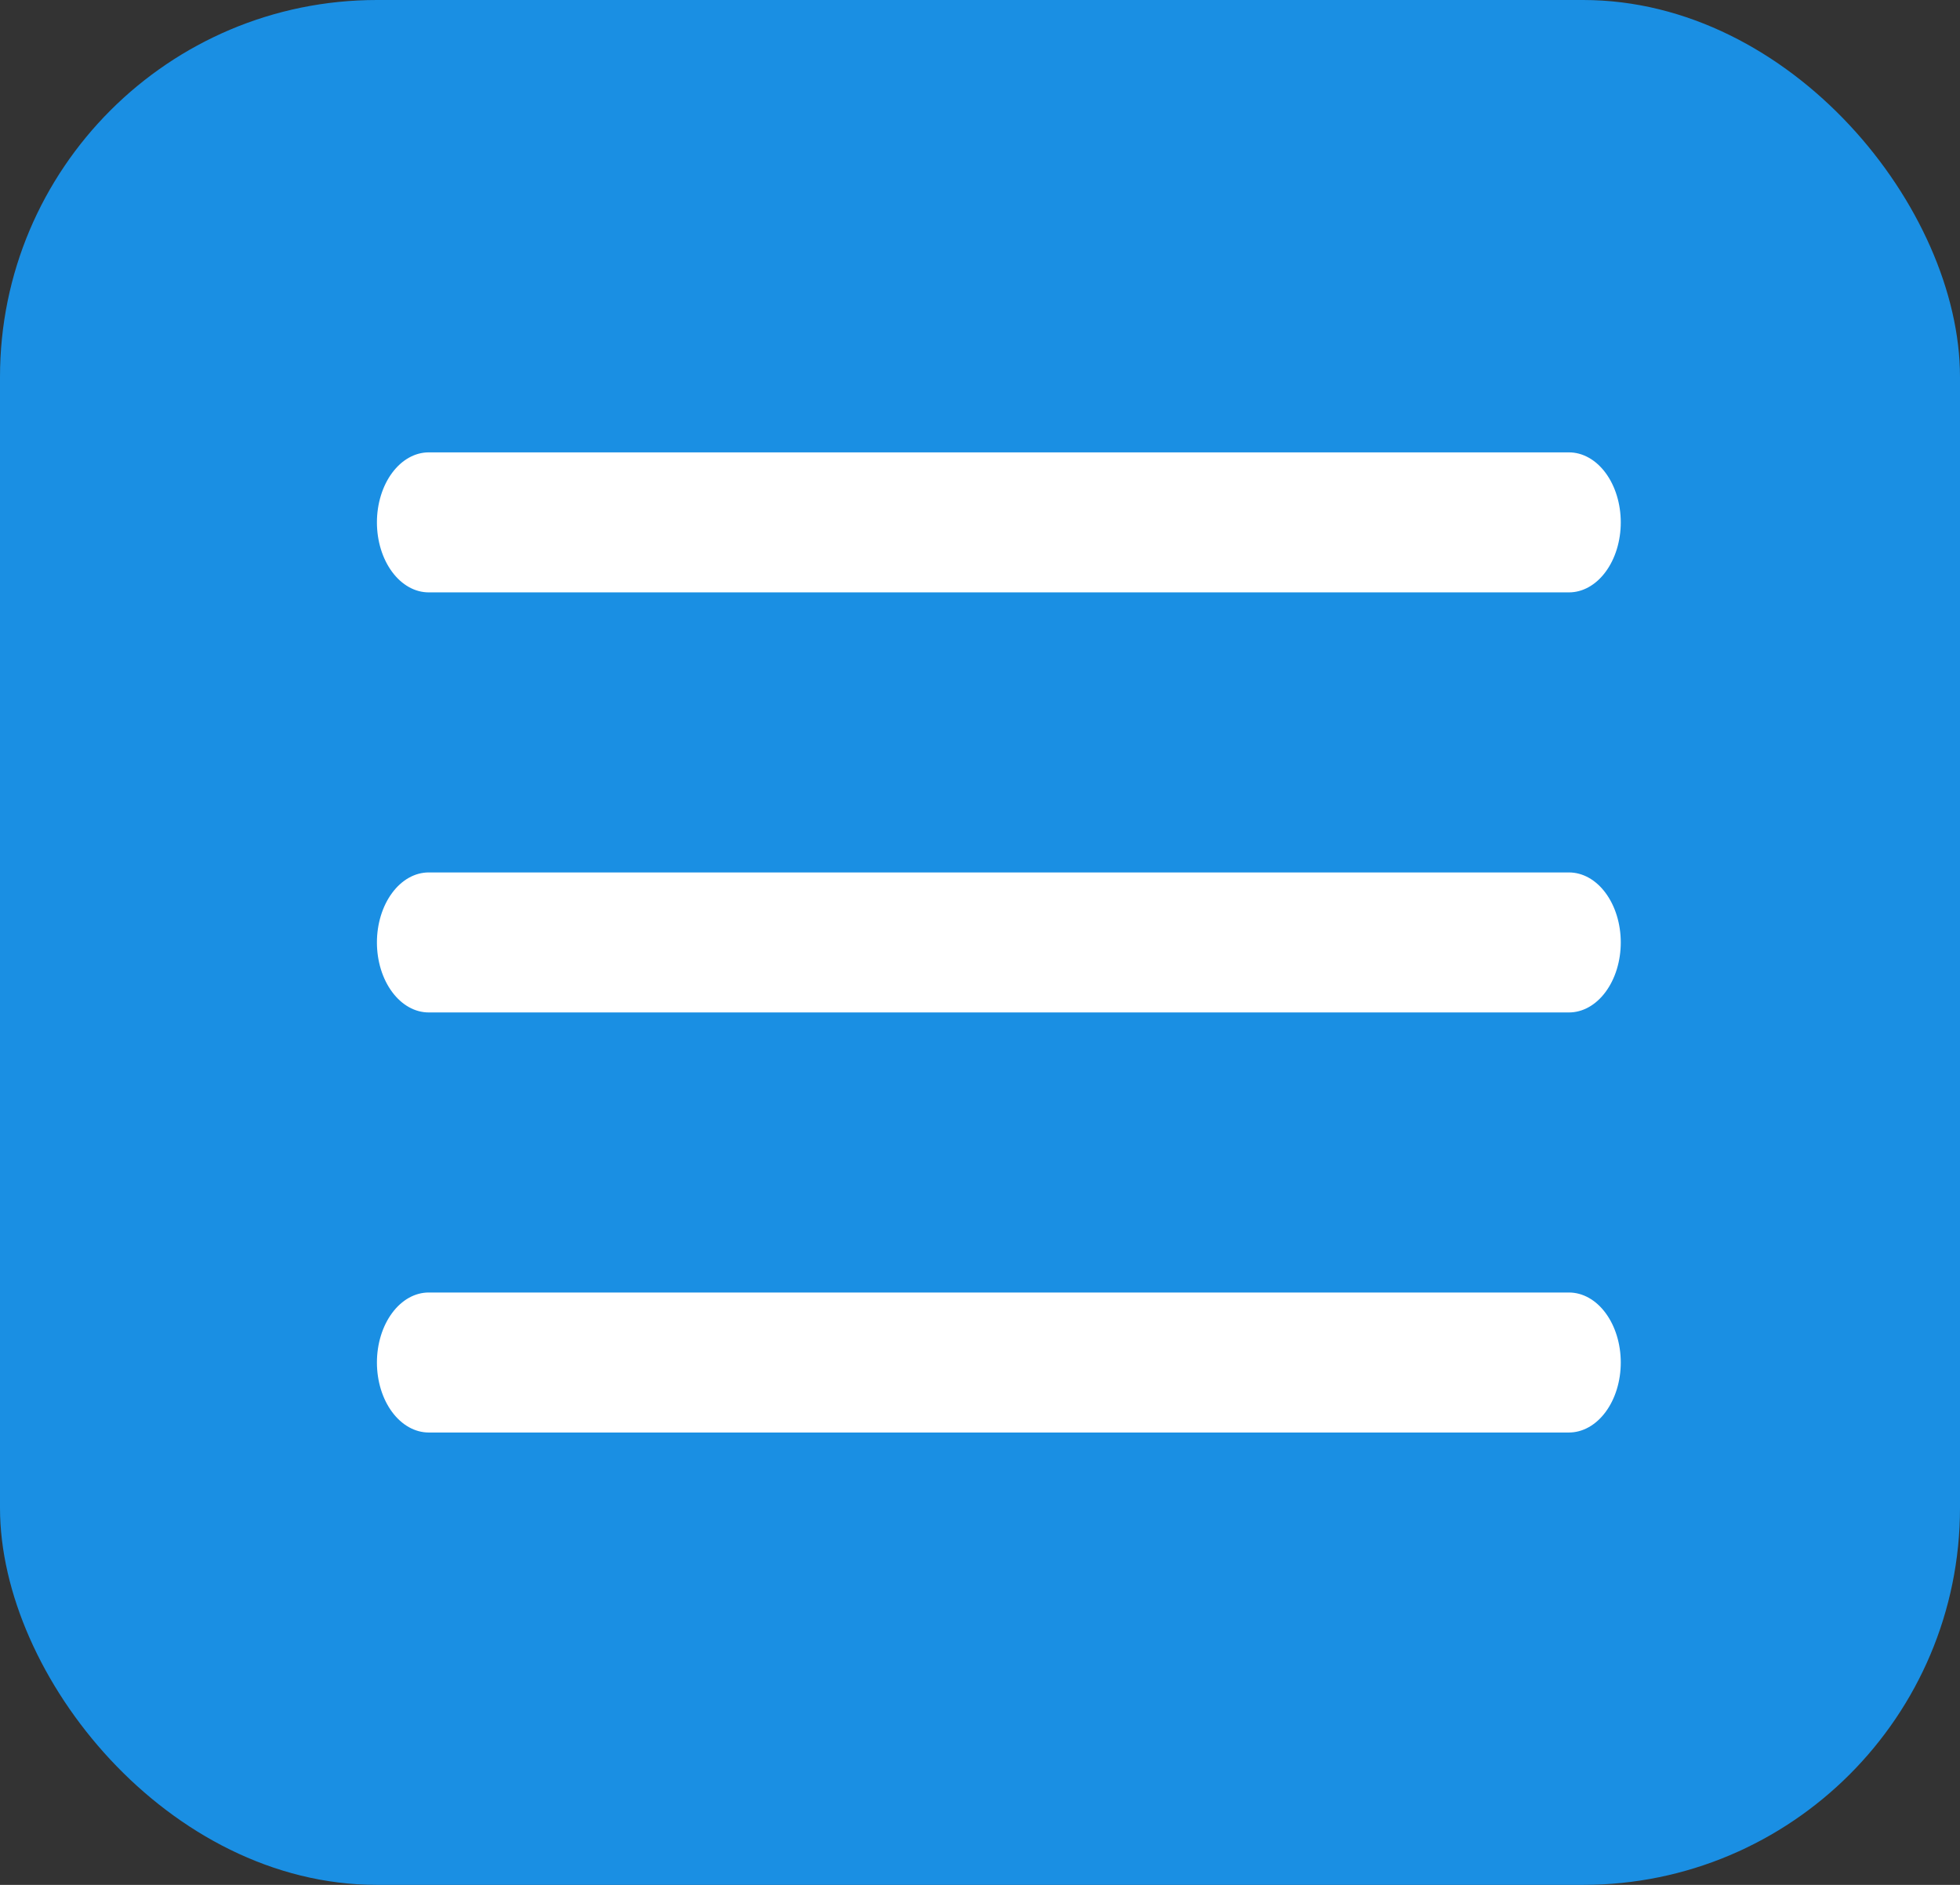
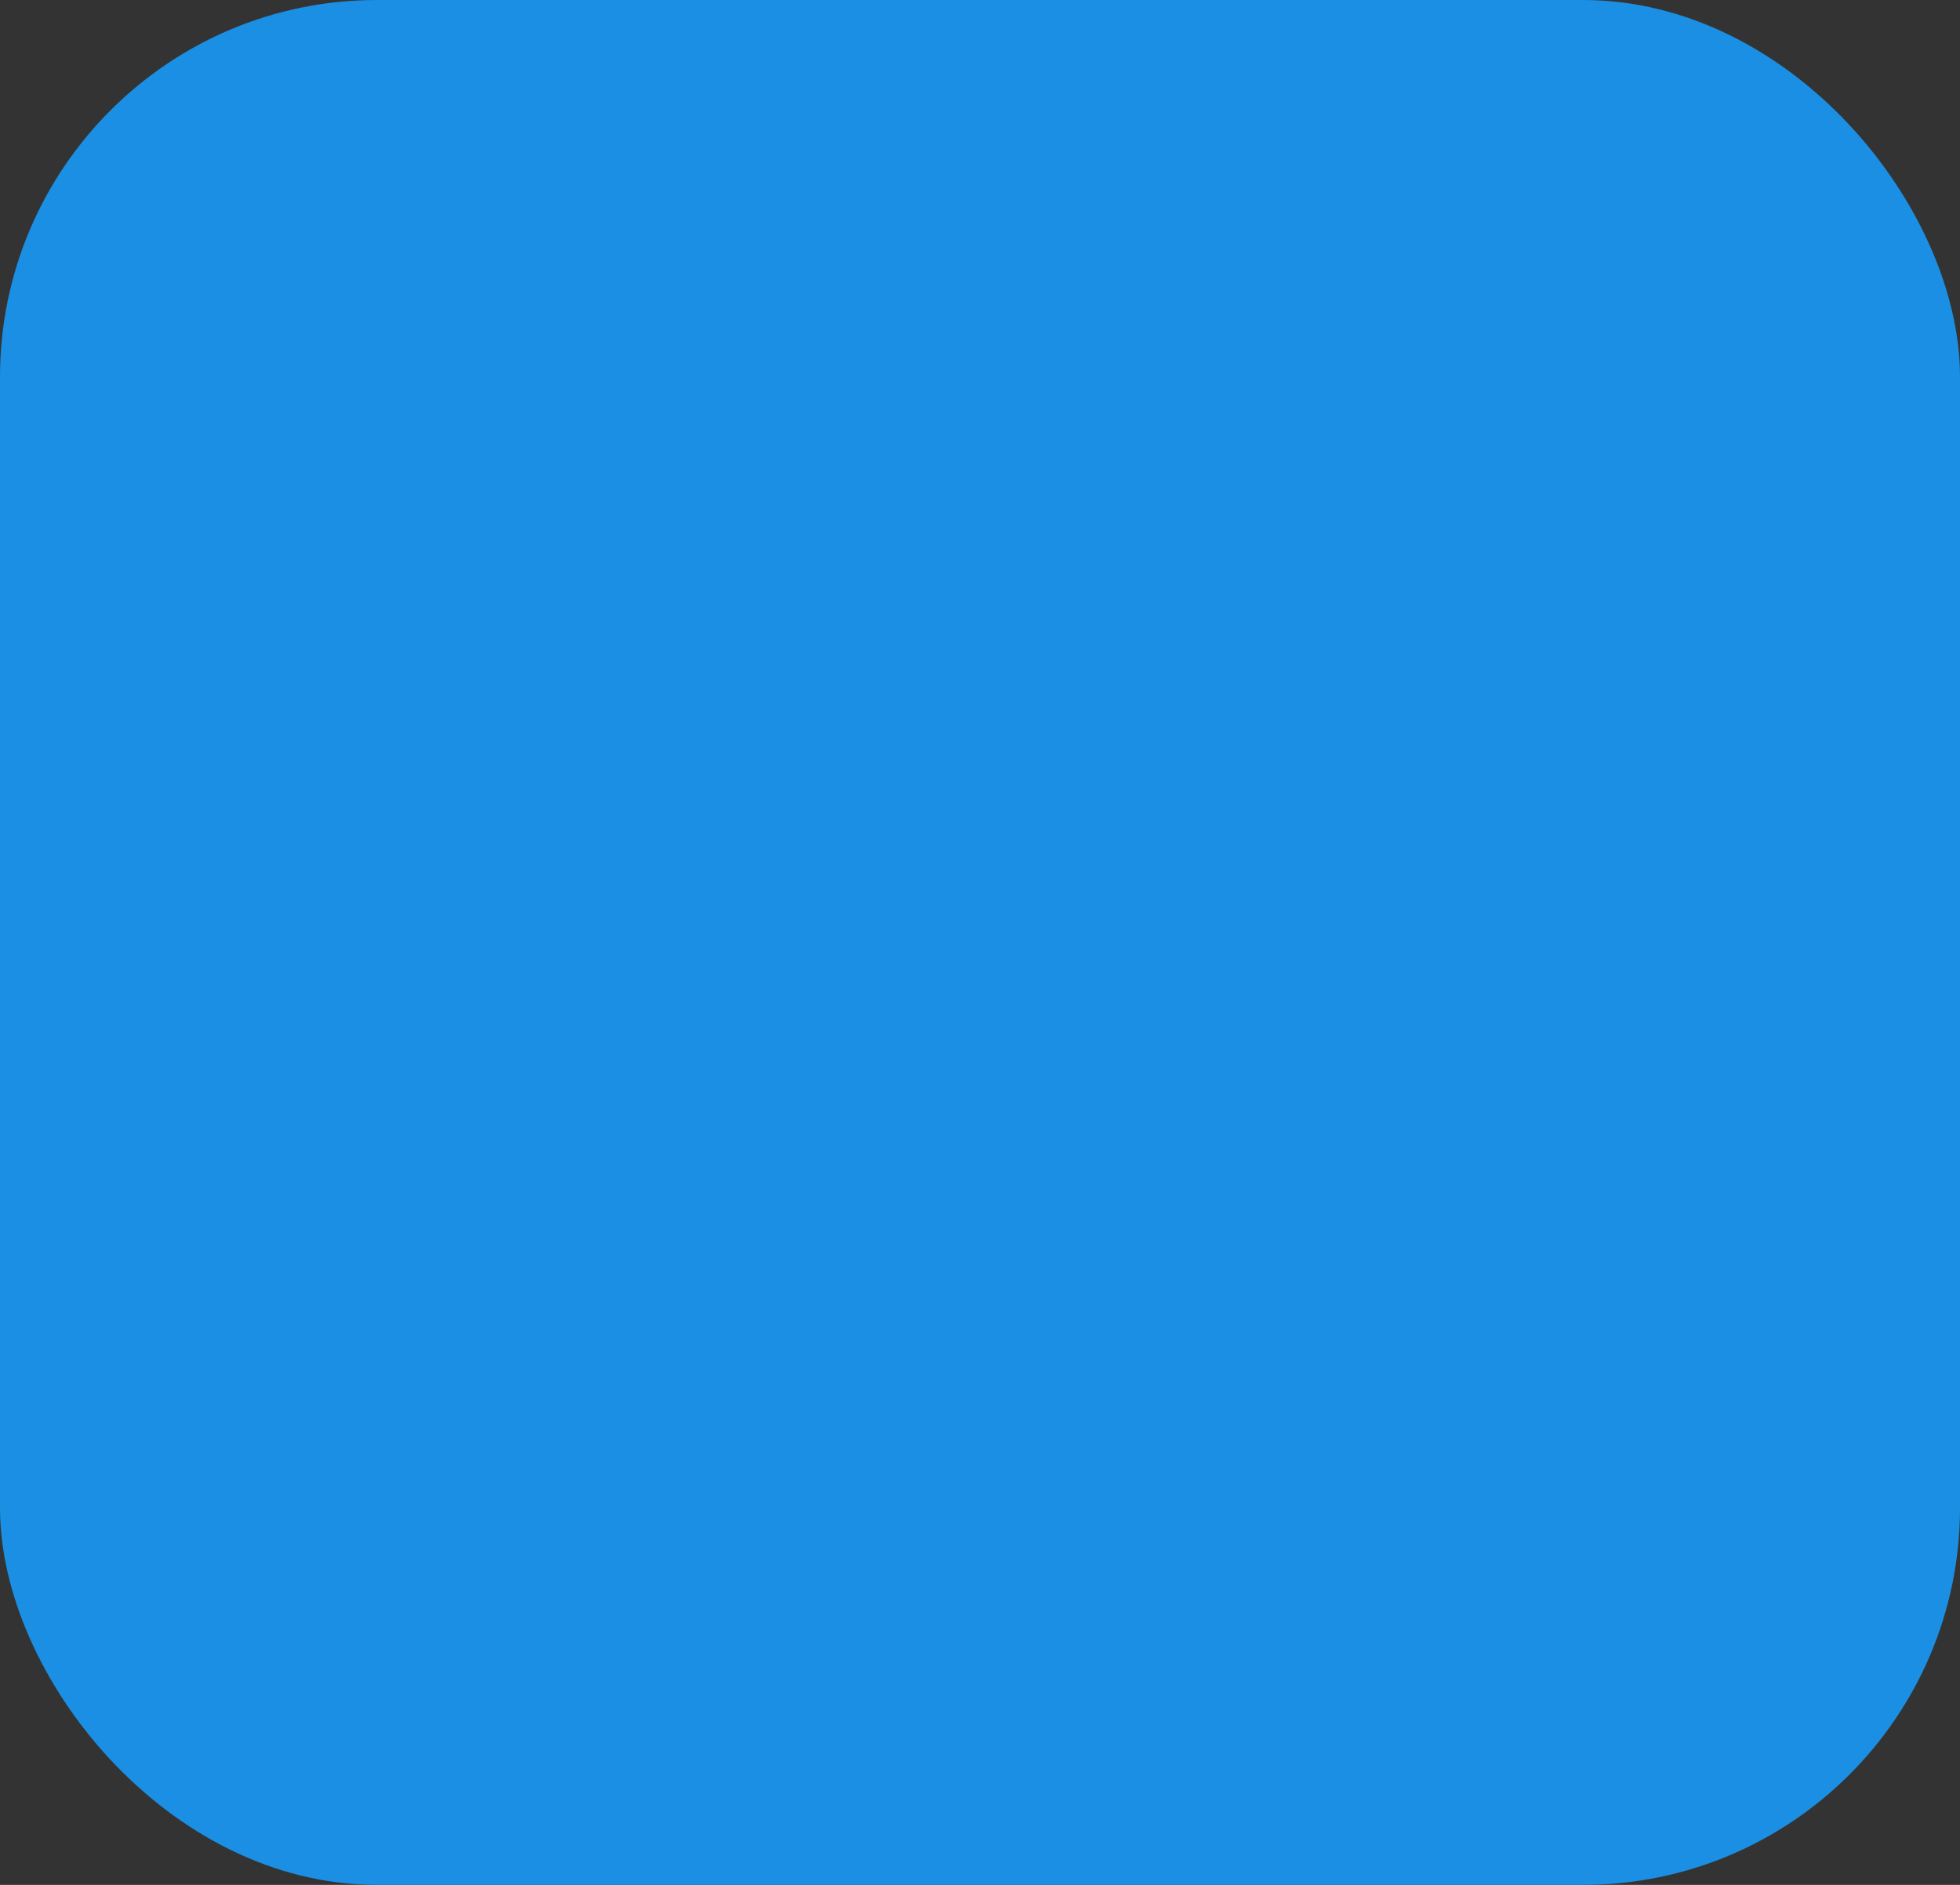
<svg xmlns="http://www.w3.org/2000/svg" width="52" height="50" viewBox="0 0 52 50" fill="none">
  <rect x="0" y="0" width="52" height="50" fill="#333333" stroke="none" />
  <rect width="52" height="50" rx="10" fill="#1A8FE3" />
-   <path d="M10 36.143C10 35.65 10.145 35.178 10.403 34.83C10.661 34.481 11.01 34.286 11.375 34.286H41.625C41.99 34.286 42.339 34.481 42.597 34.83C42.855 35.178 43 35.65 43 36.143C43 36.636 42.855 37.108 42.597 37.456C42.339 37.804 41.99 38 41.625 38H11.375C11.01 38 10.661 37.804 10.403 37.456C10.145 37.108 10 36.636 10 36.143ZM10 25C10 24.507 10.145 24.035 10.403 23.687C10.661 23.338 11.01 23.143 11.375 23.143H41.625C41.99 23.143 42.339 23.338 42.597 23.687C42.855 24.035 43 24.507 43 25C43 25.493 42.855 25.965 42.597 26.313C42.339 26.662 41.99 26.857 41.625 26.857H11.375C11.01 26.857 10.661 26.662 10.403 26.313C10.145 25.965 10 25.493 10 25ZM10 13.857C10 13.365 10.145 12.892 10.403 12.544C10.661 12.196 11.01 12 11.375 12H41.625C41.99 12 42.339 12.196 42.597 12.544C42.855 12.892 43 13.365 43 13.857C43 14.35 42.855 14.822 42.597 15.17C42.339 15.519 41.99 15.714 41.625 15.714H11.375C11.01 15.714 10.661 15.519 10.403 15.17C10.145 14.822 10 14.35 10 13.857Z" fill="white" />
</svg>